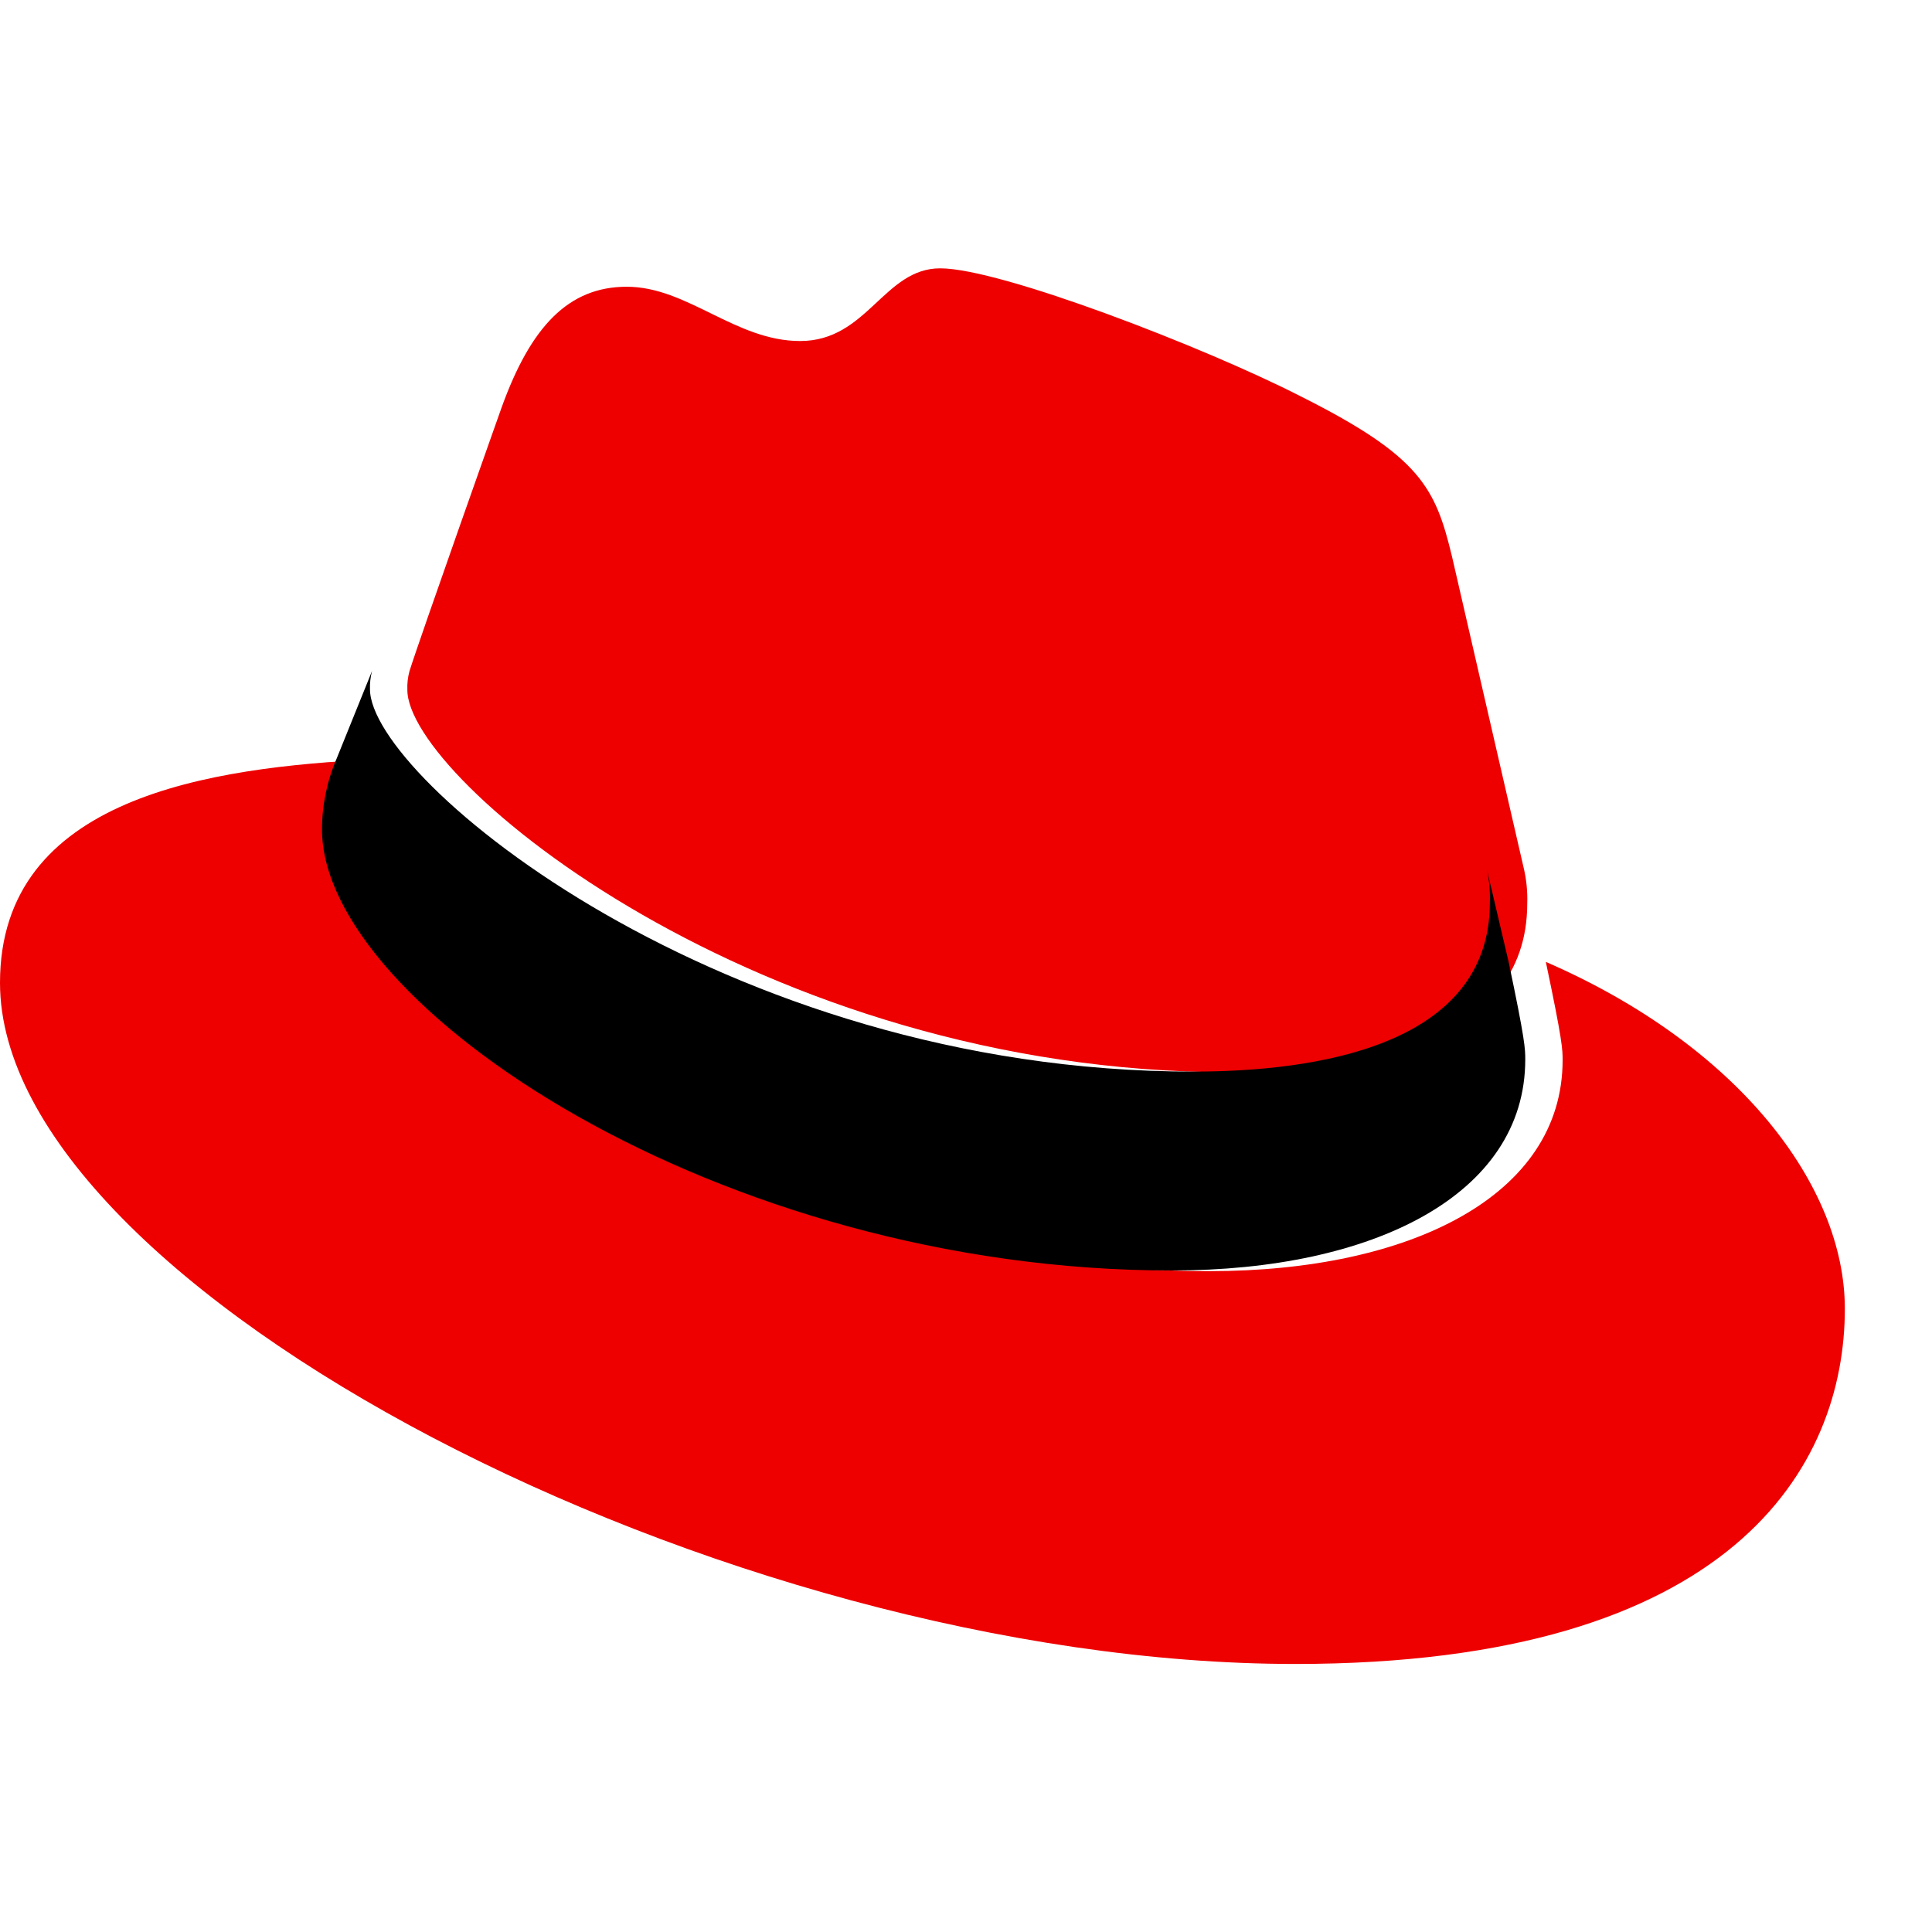
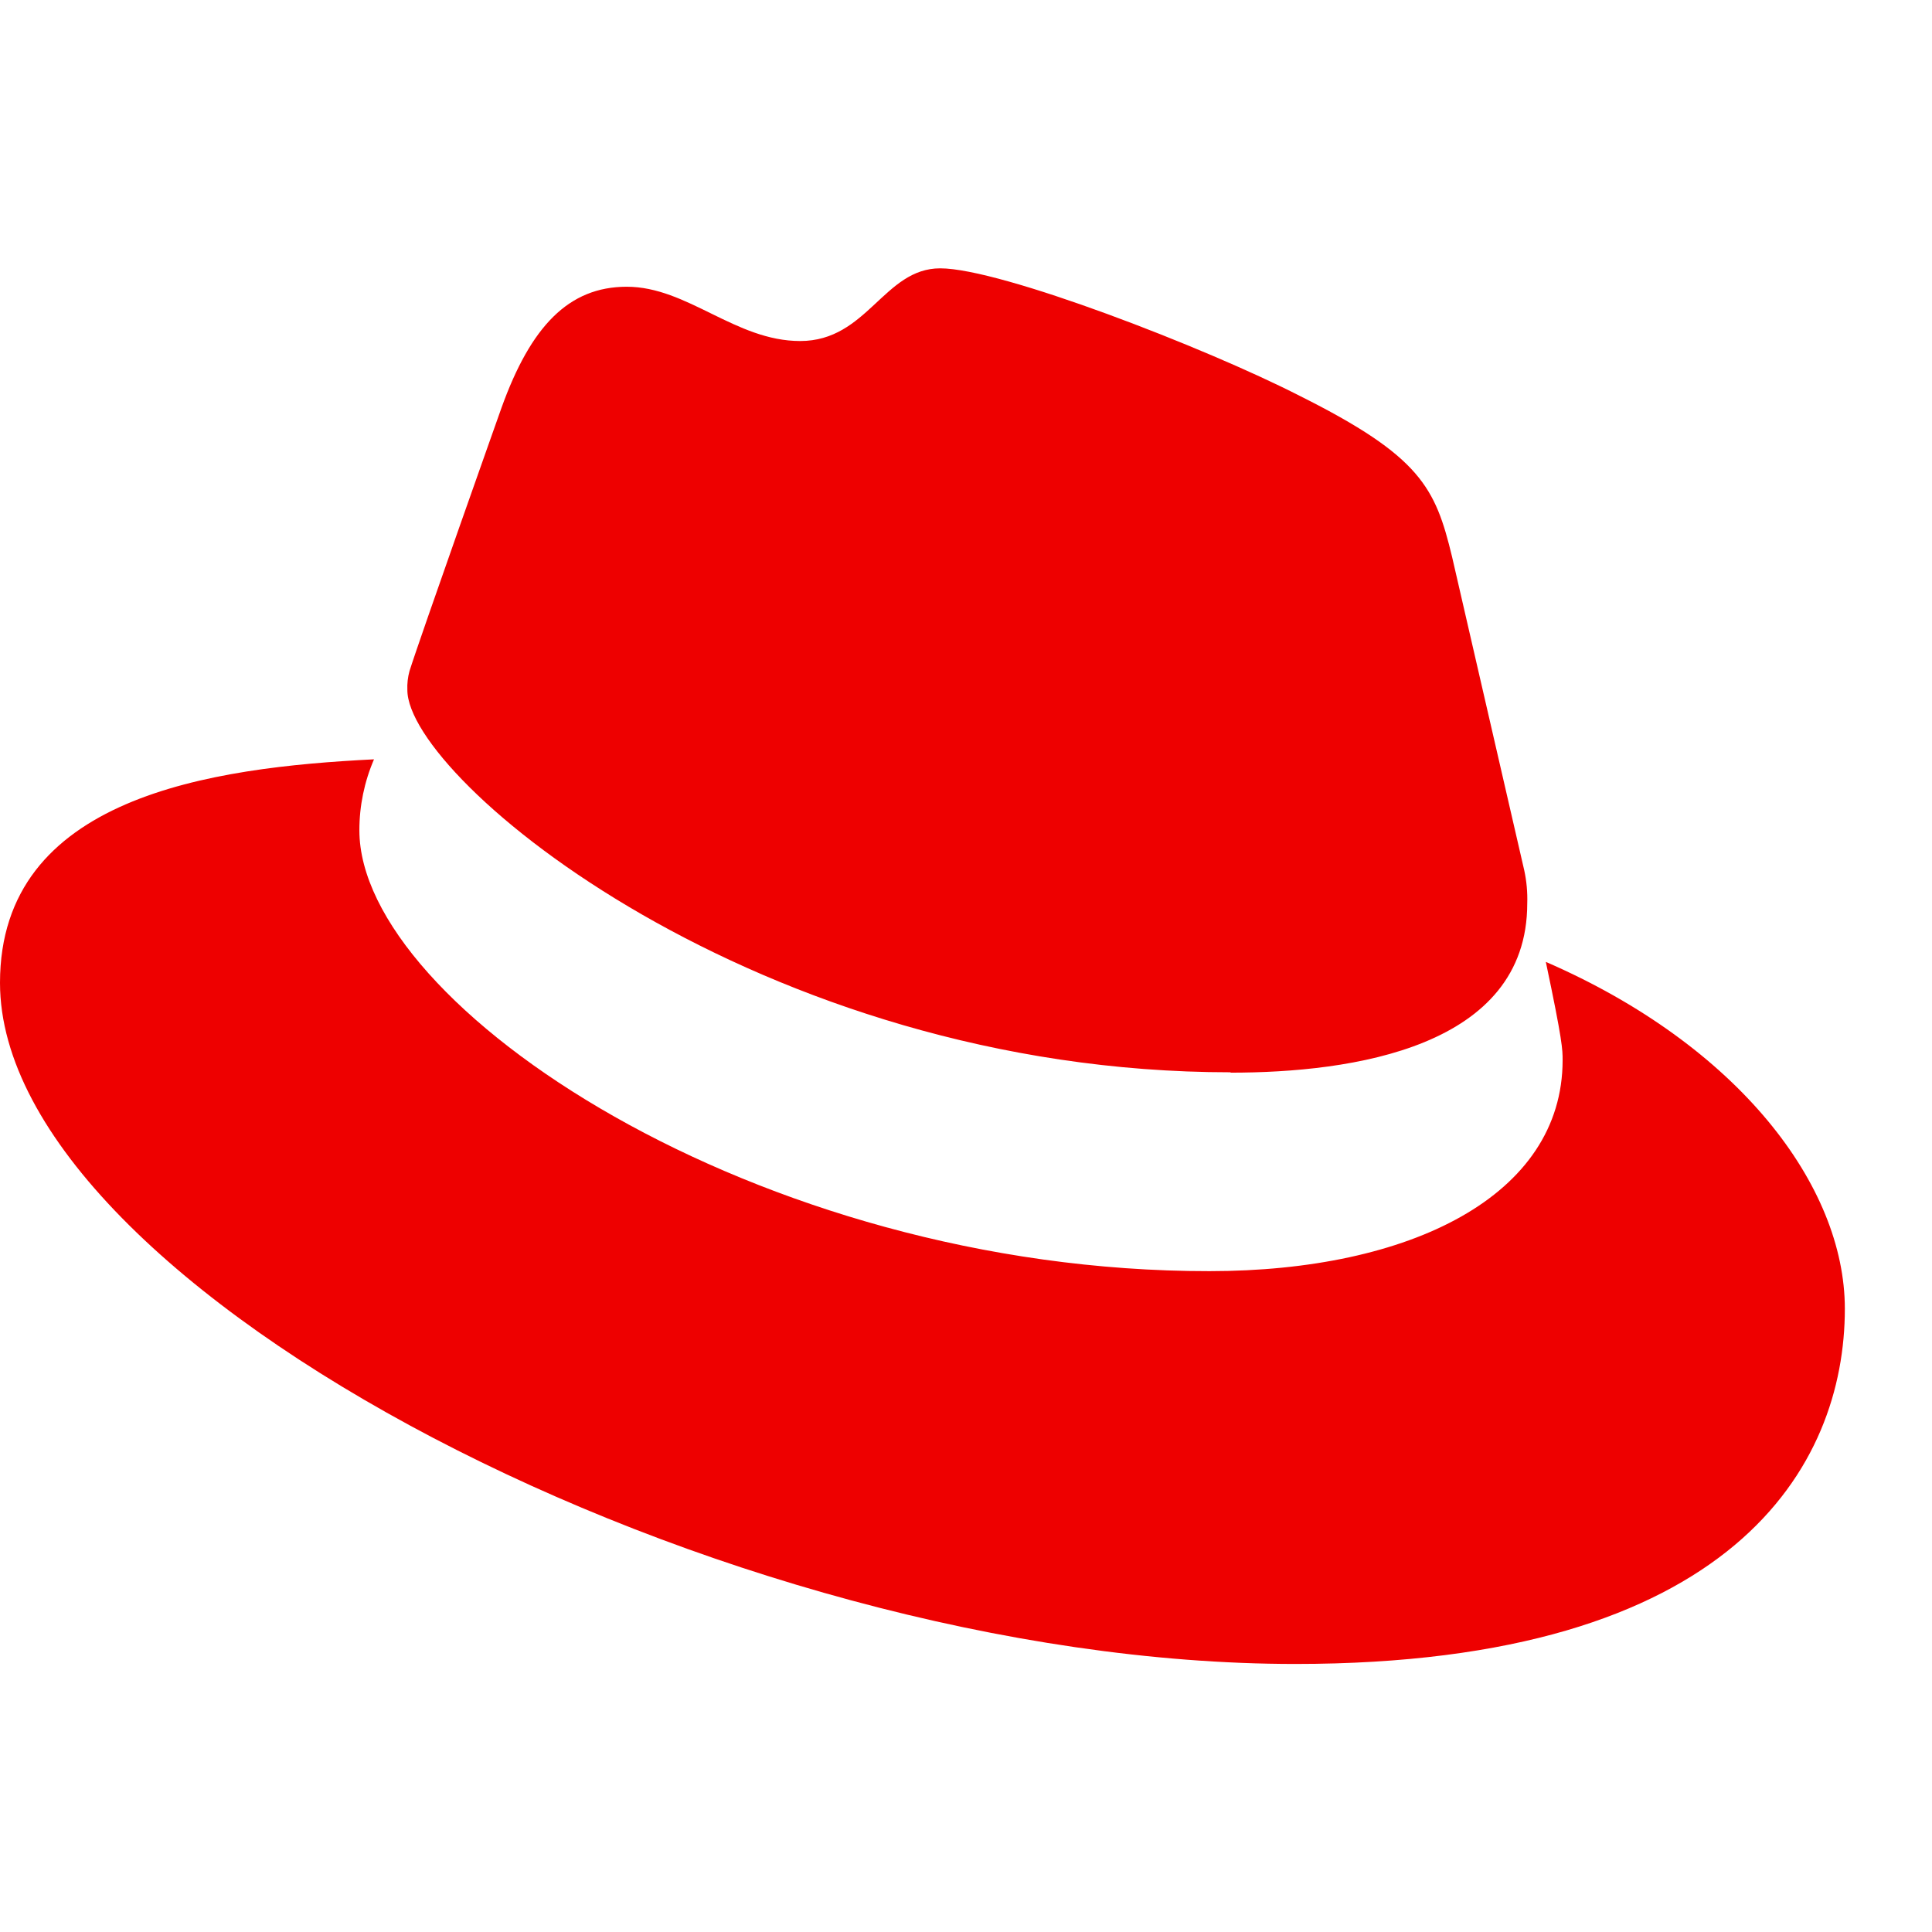
<svg xmlns="http://www.w3.org/2000/svg" width="72" height="72" viewBox="0 0 72 72" fill="none">
  <path d="M45.86 39.975C50.379 39.975 56.916 39.043 56.916 33.669C56.93 33.254 56.892 32.839 56.804 32.433L54.113 20.745C53.492 18.174 52.947 17.007 48.432 14.75C44.928 12.958 37.296 10 35.039 10C32.937 10 32.326 12.709 29.82 12.709C27.407 12.709 25.616 10.686 23.358 10.686C21.191 10.686 19.779 12.164 18.688 15.201C18.688 15.201 15.65 23.768 15.26 25.011C15.198 25.239 15.171 25.475 15.181 25.712C15.181 29.042 28.292 39.961 45.86 39.961M57.609 35.85C58.234 38.808 58.234 39.119 58.234 39.509C58.234 44.566 52.549 47.372 45.076 47.372C28.187 47.383 13.393 37.486 13.393 30.945C13.392 30.035 13.578 29.134 13.938 28.298C7.863 28.601 0 29.685 0 36.627C0 47.997 26.941 62.011 48.273 62.011C64.627 62.011 68.752 54.614 68.752 48.774C68.752 44.179 64.779 38.964 57.617 35.85" fill="#EE0000" />
-   <path d="M56.217 35.825C56.842 38.783 56.842 39.094 56.842 39.484C56.842 44.54 51.156 47.347 43.684 47.347C26.794 47.358 12 37.461 12 30.92C11.999 30.009 12.185 29.108 12.545 28.272L13.867 25C13.807 25.224 13.78 25.455 13.788 25.686C13.788 29.016 26.899 39.935 44.467 39.935C48.986 39.935 55.523 39.003 55.523 33.629C55.537 33.214 55.499 32.799 55.411 32.394L56.217 35.825Z" fill="black" />
</svg>